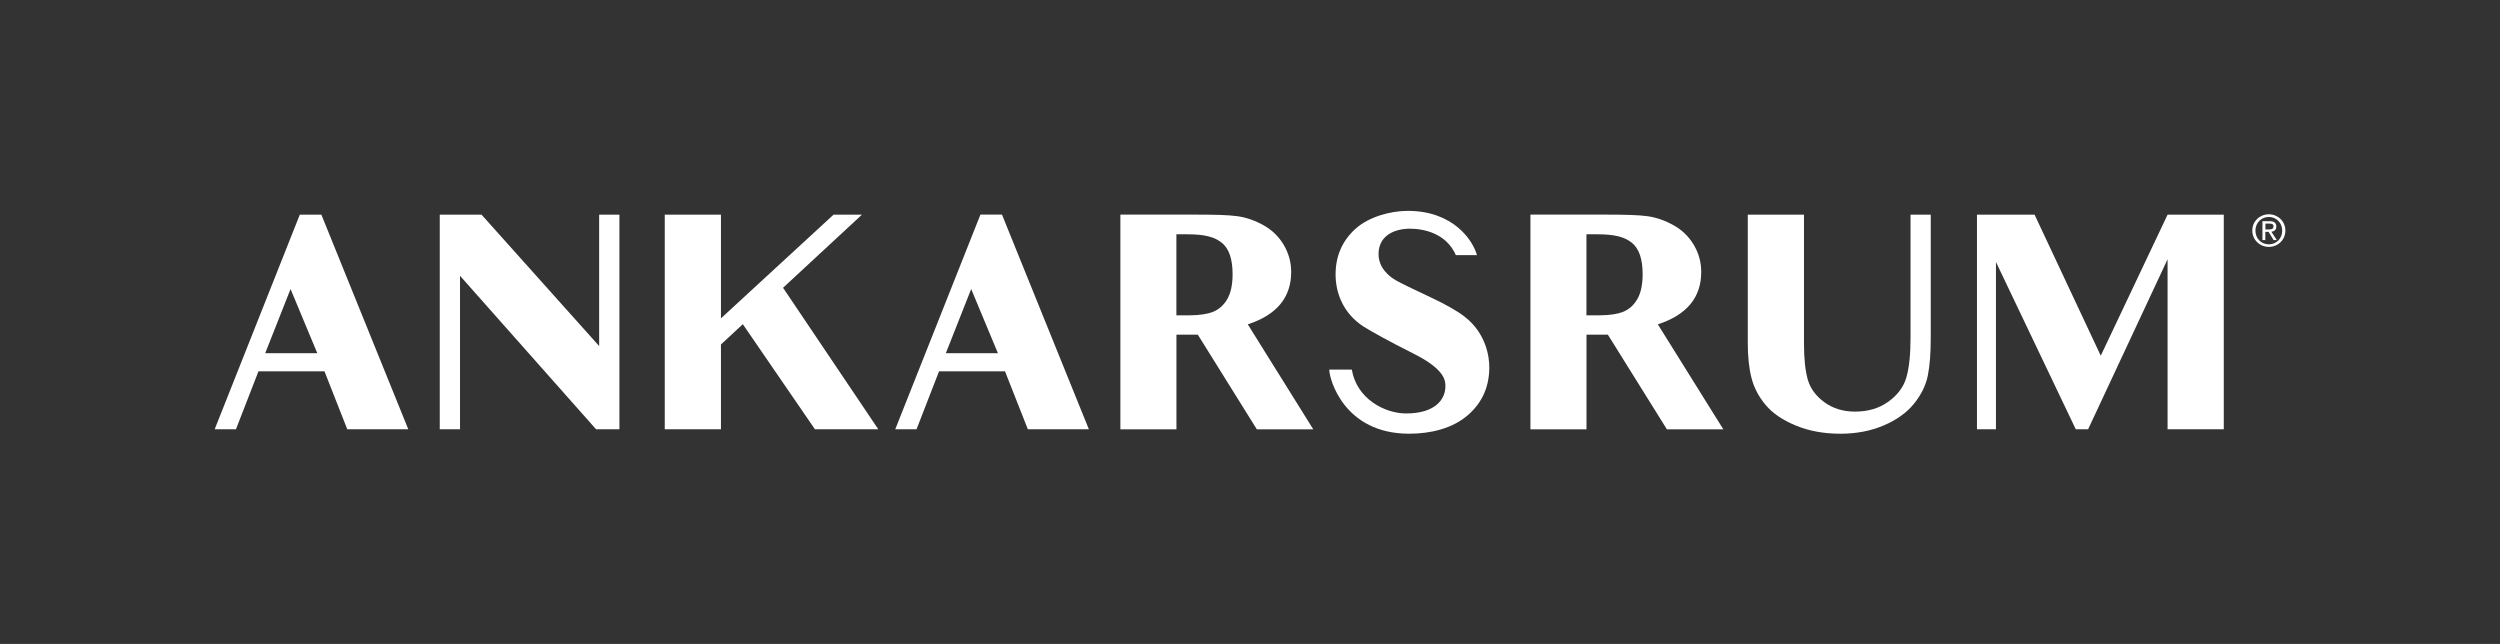
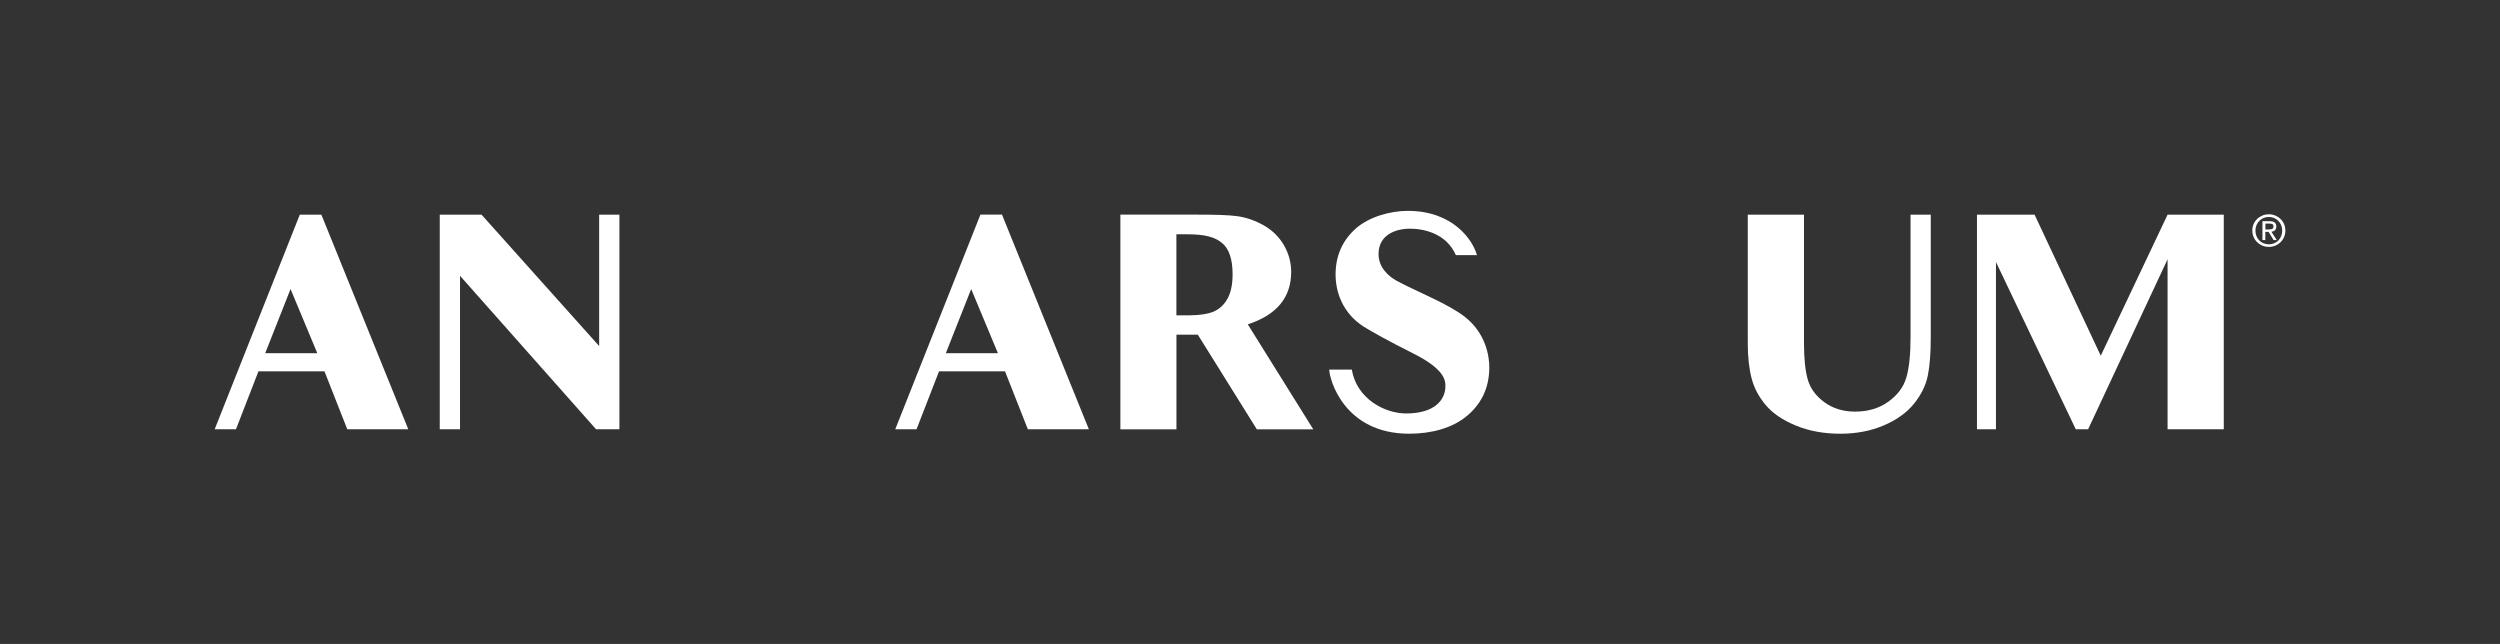
<svg xmlns="http://www.w3.org/2000/svg" id="Ankarsrum_x5F_wordmark" x="0px" y="0px" viewBox="0 0 513.35 132.23" style="enable-background:new 0 0 513.35 132.23;" xml:space="preserve">
  <rect x="0" y="0" width="513.35" height="132.23" fill="#333333" stroke="none" />
  <style type="text/css"> .st0{fill:#FFFFFF;} </style>
  <g>
    <g>
      <g>
        <g>
          <g>
            <path class="st0" d="M300.82,65.08c-1.53-1.2-3.91-2.55-7.12-4.06c-3.57-1.67-5.92-2.81-7.02-3.43 c-1.41-0.79-3.61-2.57-3.61-5.41c0-3.96,3.49-5.22,6.45-5.22c2.87,0,7.47,0.96,9.43,5.43h4.33c-0.85-3.06-4.86-9.09-14.21-9.09 c-3.58,0-8.02,1.23-10.74,3.69c-2.72,2.46-4.08,5.59-4.08,9.38c0,3.56,1.4,7.91,5.82,10.74c1.8,1.1,5.14,2.98,10.14,5.48 c6.62,3.3,6.59,5.67,6.59,6.73c0,2.71-2.12,5.58-8.06,5.58c-4.39,0-10.15-2.99-11.16-9.01h-4.63c0,1.94,3.02,13.17,16.41,13.17 c4.38,0,8.93-1.06,12.13-3.88c2.91-2.56,4.32-5.83,4.32-9.74C305.83,73.34,305.19,68.52,300.82,65.08z" />
          </g>
          <path class="st0" d="M71.31,88.15h12.53L65.99,44.08h-4.43L44.08,88.15h4.37l4.62-11.9h13.56L71.31,88.15z M54.46,72.52 l5.2-13.17l5.49,13.17H54.46z" />
          <polygon class="st0" points="127.19,44.08 123.03,44.08 123.03,71.06 98.88,44.08 90.3,44.08 90.3,88.15 94.46,88.15 94.46,56.63 122.4,88.15 127.19,88.15 " />
-           <polygon class="st0" points="160.79,59.09 176.99,44.08 171.16,44.08 148.04,65.37 148.04,44.08 136.5,44.08 136.5,88.15 148.04,88.15 148.04,70.73 152.53,66.57 167.34,88.15 180.35,88.15 " />
          <path class="st0" d="M211.06,88.15h12.53l-17.84-44.08h-4.43l-17.49,44.08h4.37l4.62-11.9h13.55L211.06,88.15z M194.22,72.52 l5.2-13.17l5.49,13.17H194.22z" />
          <path class="st0" d="M256.22,66.6c5.94-1.93,8.91-5.51,8.91-10.76c0-1.97-0.51-3.81-1.51-5.53c-1.01-1.71-2.39-3.06-4.14-4.04 c-1.75-0.99-3.54-1.61-5.35-1.87c-1.81-0.26-4.67-0.33-8.6-0.33h-15.47v44.09h11.51V68.72h4.39l12.12,19.44h11.59L256.22,66.6z M251.99,61.45c-0.74,1.27-1.75,2.14-3.02,2.63c-0.95,0.36-2.53,0.67-4.78,0.67c-0.79,0-2.63,0-2.63,0V48.11c0,0,1.81,0,2.27,0 c3.58,0,5.62,0.56,7.08,1.76c1.46,1.19,2.19,3.34,2.19,6.44C253.1,58.47,252.73,60.18,251.99,61.45z" />
-           <path class="st0" d="M340.42,66.6c5.94-1.93,8.91-5.51,8.91-10.76c0-1.97-0.5-3.81-1.51-5.53c-1.01-1.71-2.39-3.06-4.14-4.04 c-1.76-0.99-3.54-1.61-5.35-1.87c-1.81-0.26-4.68-0.33-8.6-0.33h-15.47v44.09h11.51V68.72h4.39l12.12,19.44h11.59L340.42,66.6z M336.19,61.45c-0.74,1.27-1.74,2.14-3.02,2.63c-0.95,0.36-2.52,0.67-4.78,0.67c-0.79,0-2.63,0-2.63,0V48.11c0,0,1.81,0,2.27,0 c3.58,0,5.61,0.56,7.08,1.76c1.46,1.19,2.19,3.34,2.19,6.44C337.3,58.47,336.93,60.18,336.19,61.45z" />
          <path class="st0" d="M396.47,44.08h-4.16v25.19c0,3.51-0.28,6.25-0.85,8.21c-0.56,1.96-1.79,3.62-3.69,4.99 c-1.9,1.37-4.18,2.05-6.84,2.05c-2.45,0-4.55-0.64-6.3-1.92c-1.76-1.28-2.89-2.83-3.42-4.65c-0.52-1.82-0.78-4.31-0.78-7.48 V44.08h-11.54v26.39c0,2.75,0.25,5.13,0.76,7.13c0.51,2.01,1.48,3.86,2.91,5.56c1.43,1.7,3.49,3.11,6.19,4.22 c2.7,1.12,5.75,1.68,9.15,1.68c3.25,0,6.21-0.56,8.88-1.69c2.66-1.13,4.74-2.62,6.24-4.47c1.49-1.86,2.44-3.78,2.84-5.79 c0.4-2,0.6-4.59,0.6-7.75V44.08z" />
          <polygon class="st0" points="456.63,88.15 456.63,44.08 445.09,44.08 431.37,73.04 417.78,44.08 405.95,44.08 405.95,88.15 409.85,88.15 409.85,53.8 426.24,88.15 428.77,88.15 445.09,53.24 445.09,88.15 " />
        </g>
      </g>
      <g>
        <path class="st0" d="M465.89,44c1.83,0,3.39,1.42,3.39,3.34c0,1.94-1.56,3.36-3.39,3.36c-1.84,0-3.4-1.42-3.4-3.36 C462.48,45.42,464.04,44,465.89,44z M465.89,44.55c-1.55,0-2.76,1.2-2.76,2.8c0,1.63,1.2,2.82,2.76,2.82 c1.54,0,2.74-1.18,2.74-2.82C468.62,45.75,467.42,44.55,465.89,44.55z M465.17,49.29h-0.6v-3.87h1.48c0.92,0,1.37,0.34,1.37,1.1 c0,0.7-0.43,0.99-1.01,1.07l1.1,1.7h-0.65l-1.03-1.68h-0.67V49.29z M465.17,47.12h0.71c0.72,0,0.96-0.21,0.96-0.63 c0-0.37-0.18-0.58-0.86-0.58h-0.8V47.12z" />
      </g>
    </g>
  </g>
</svg>